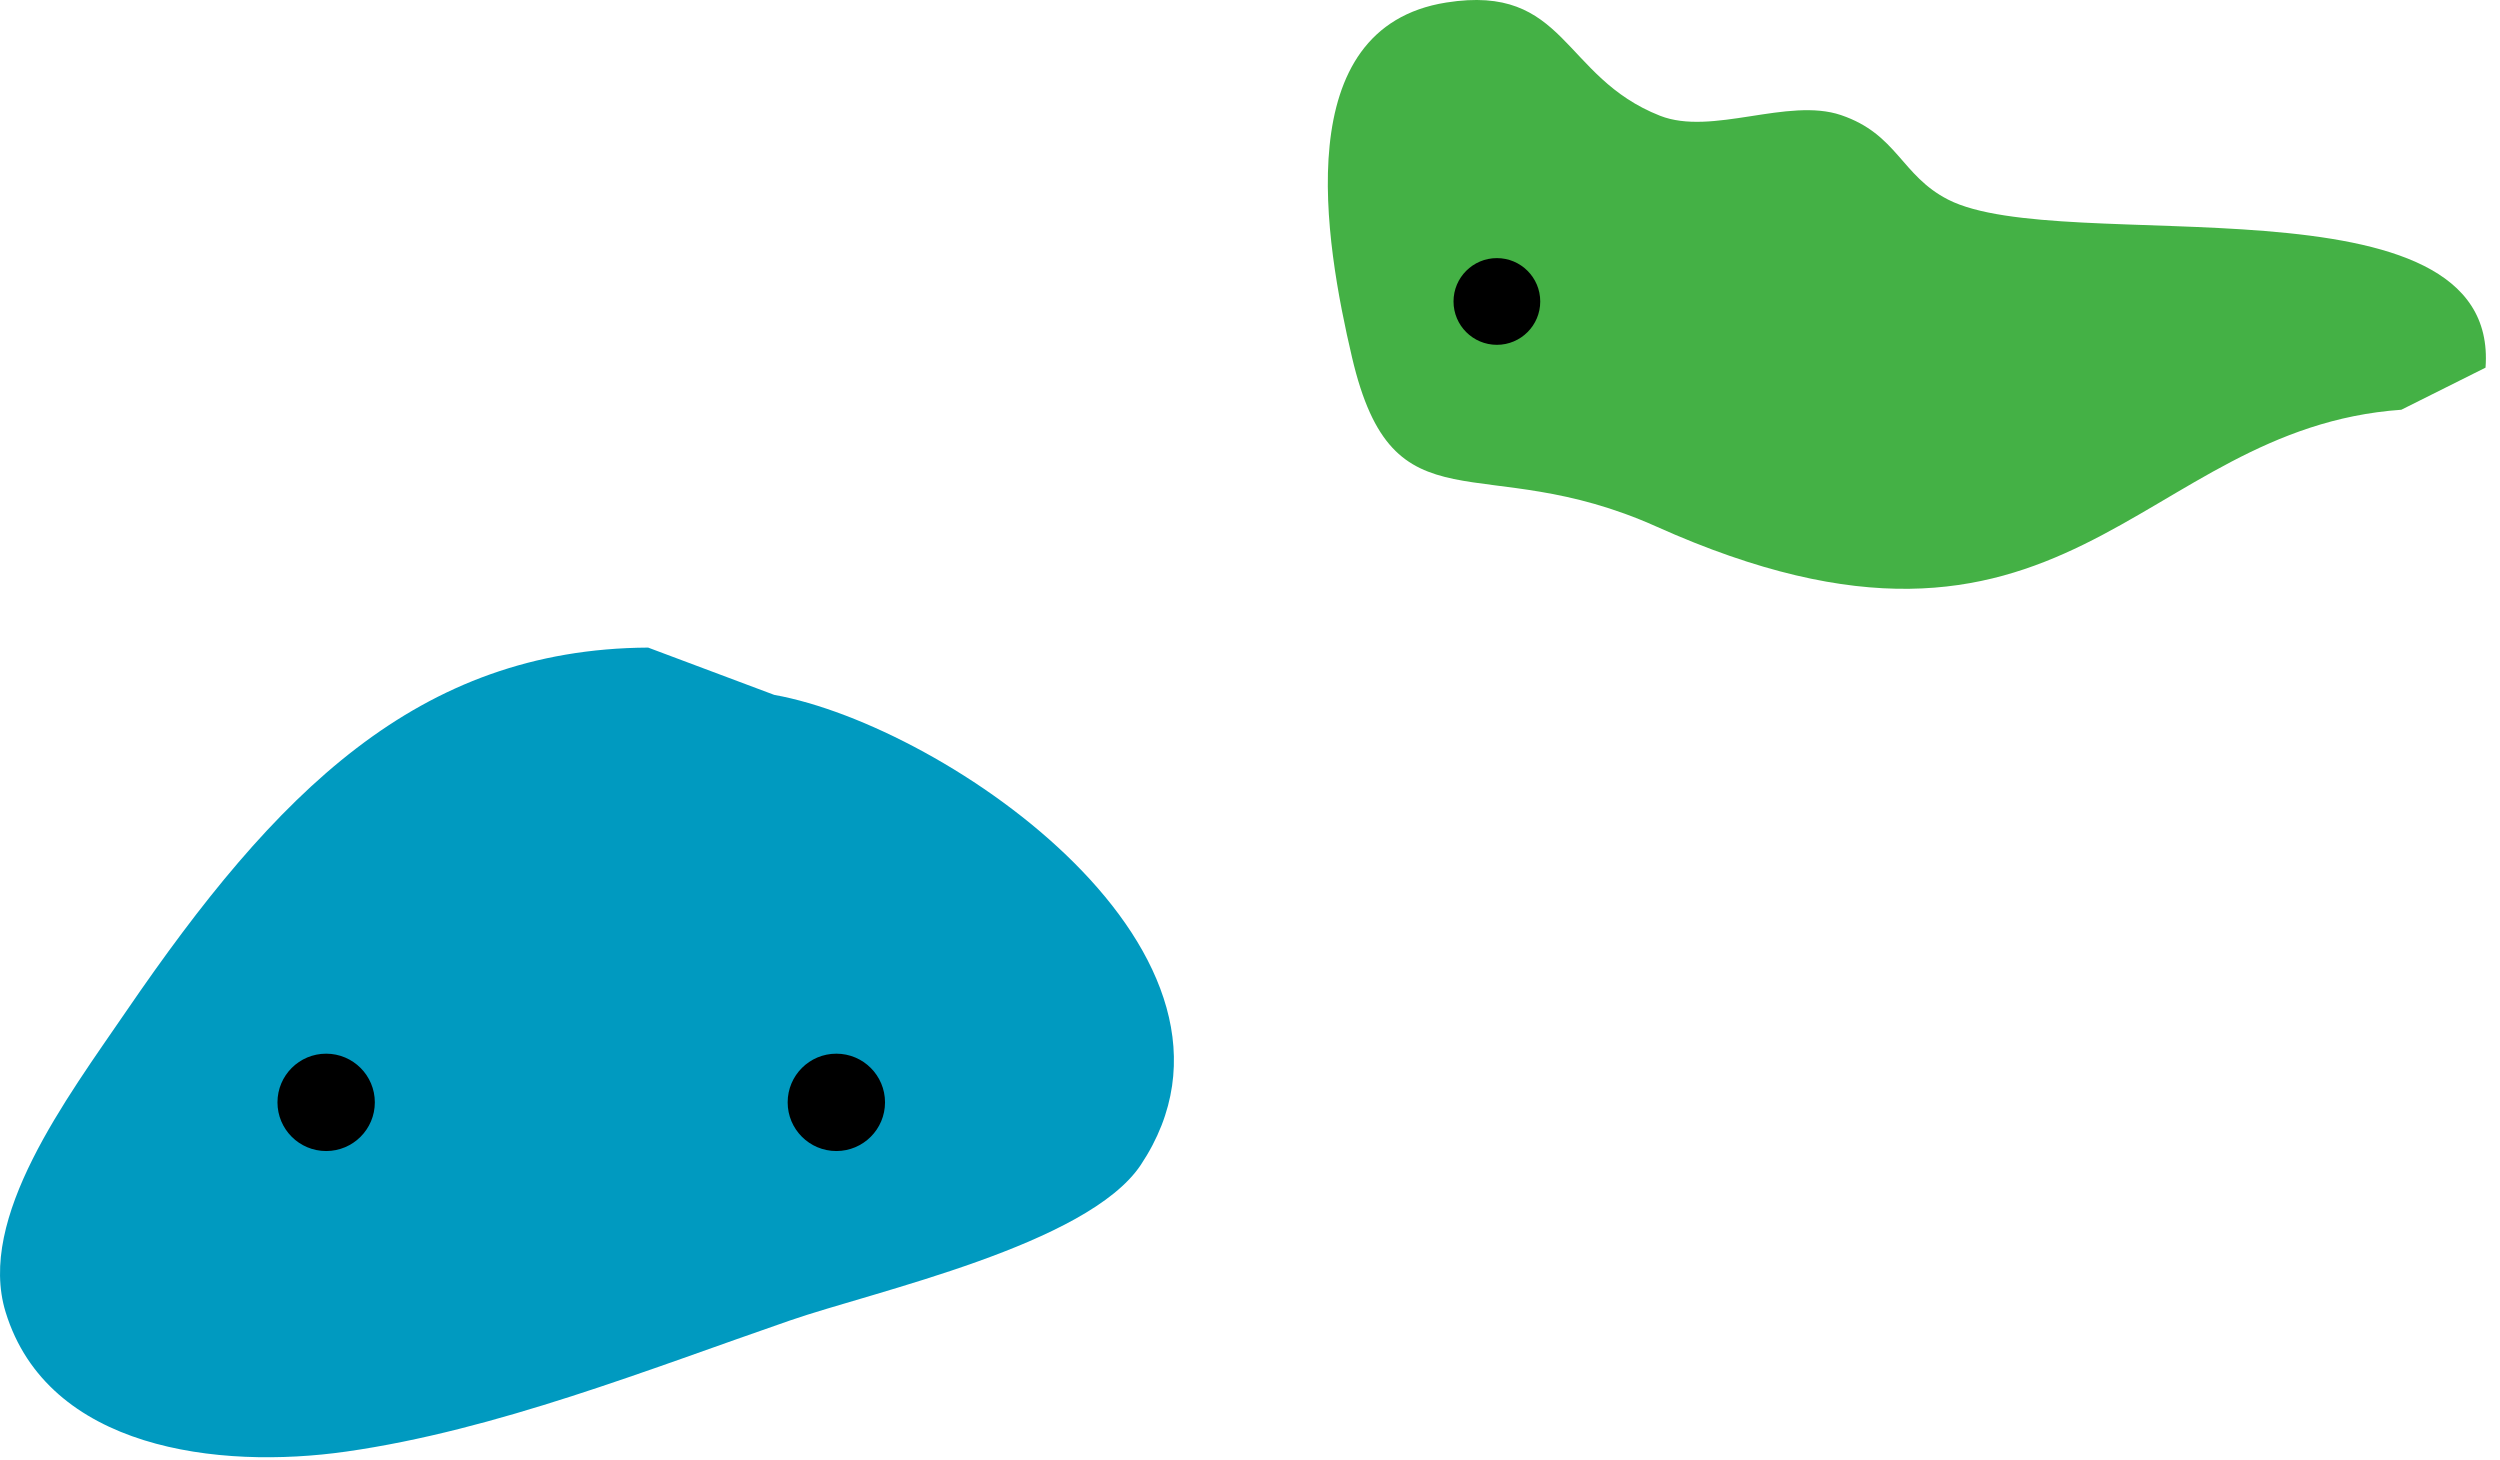
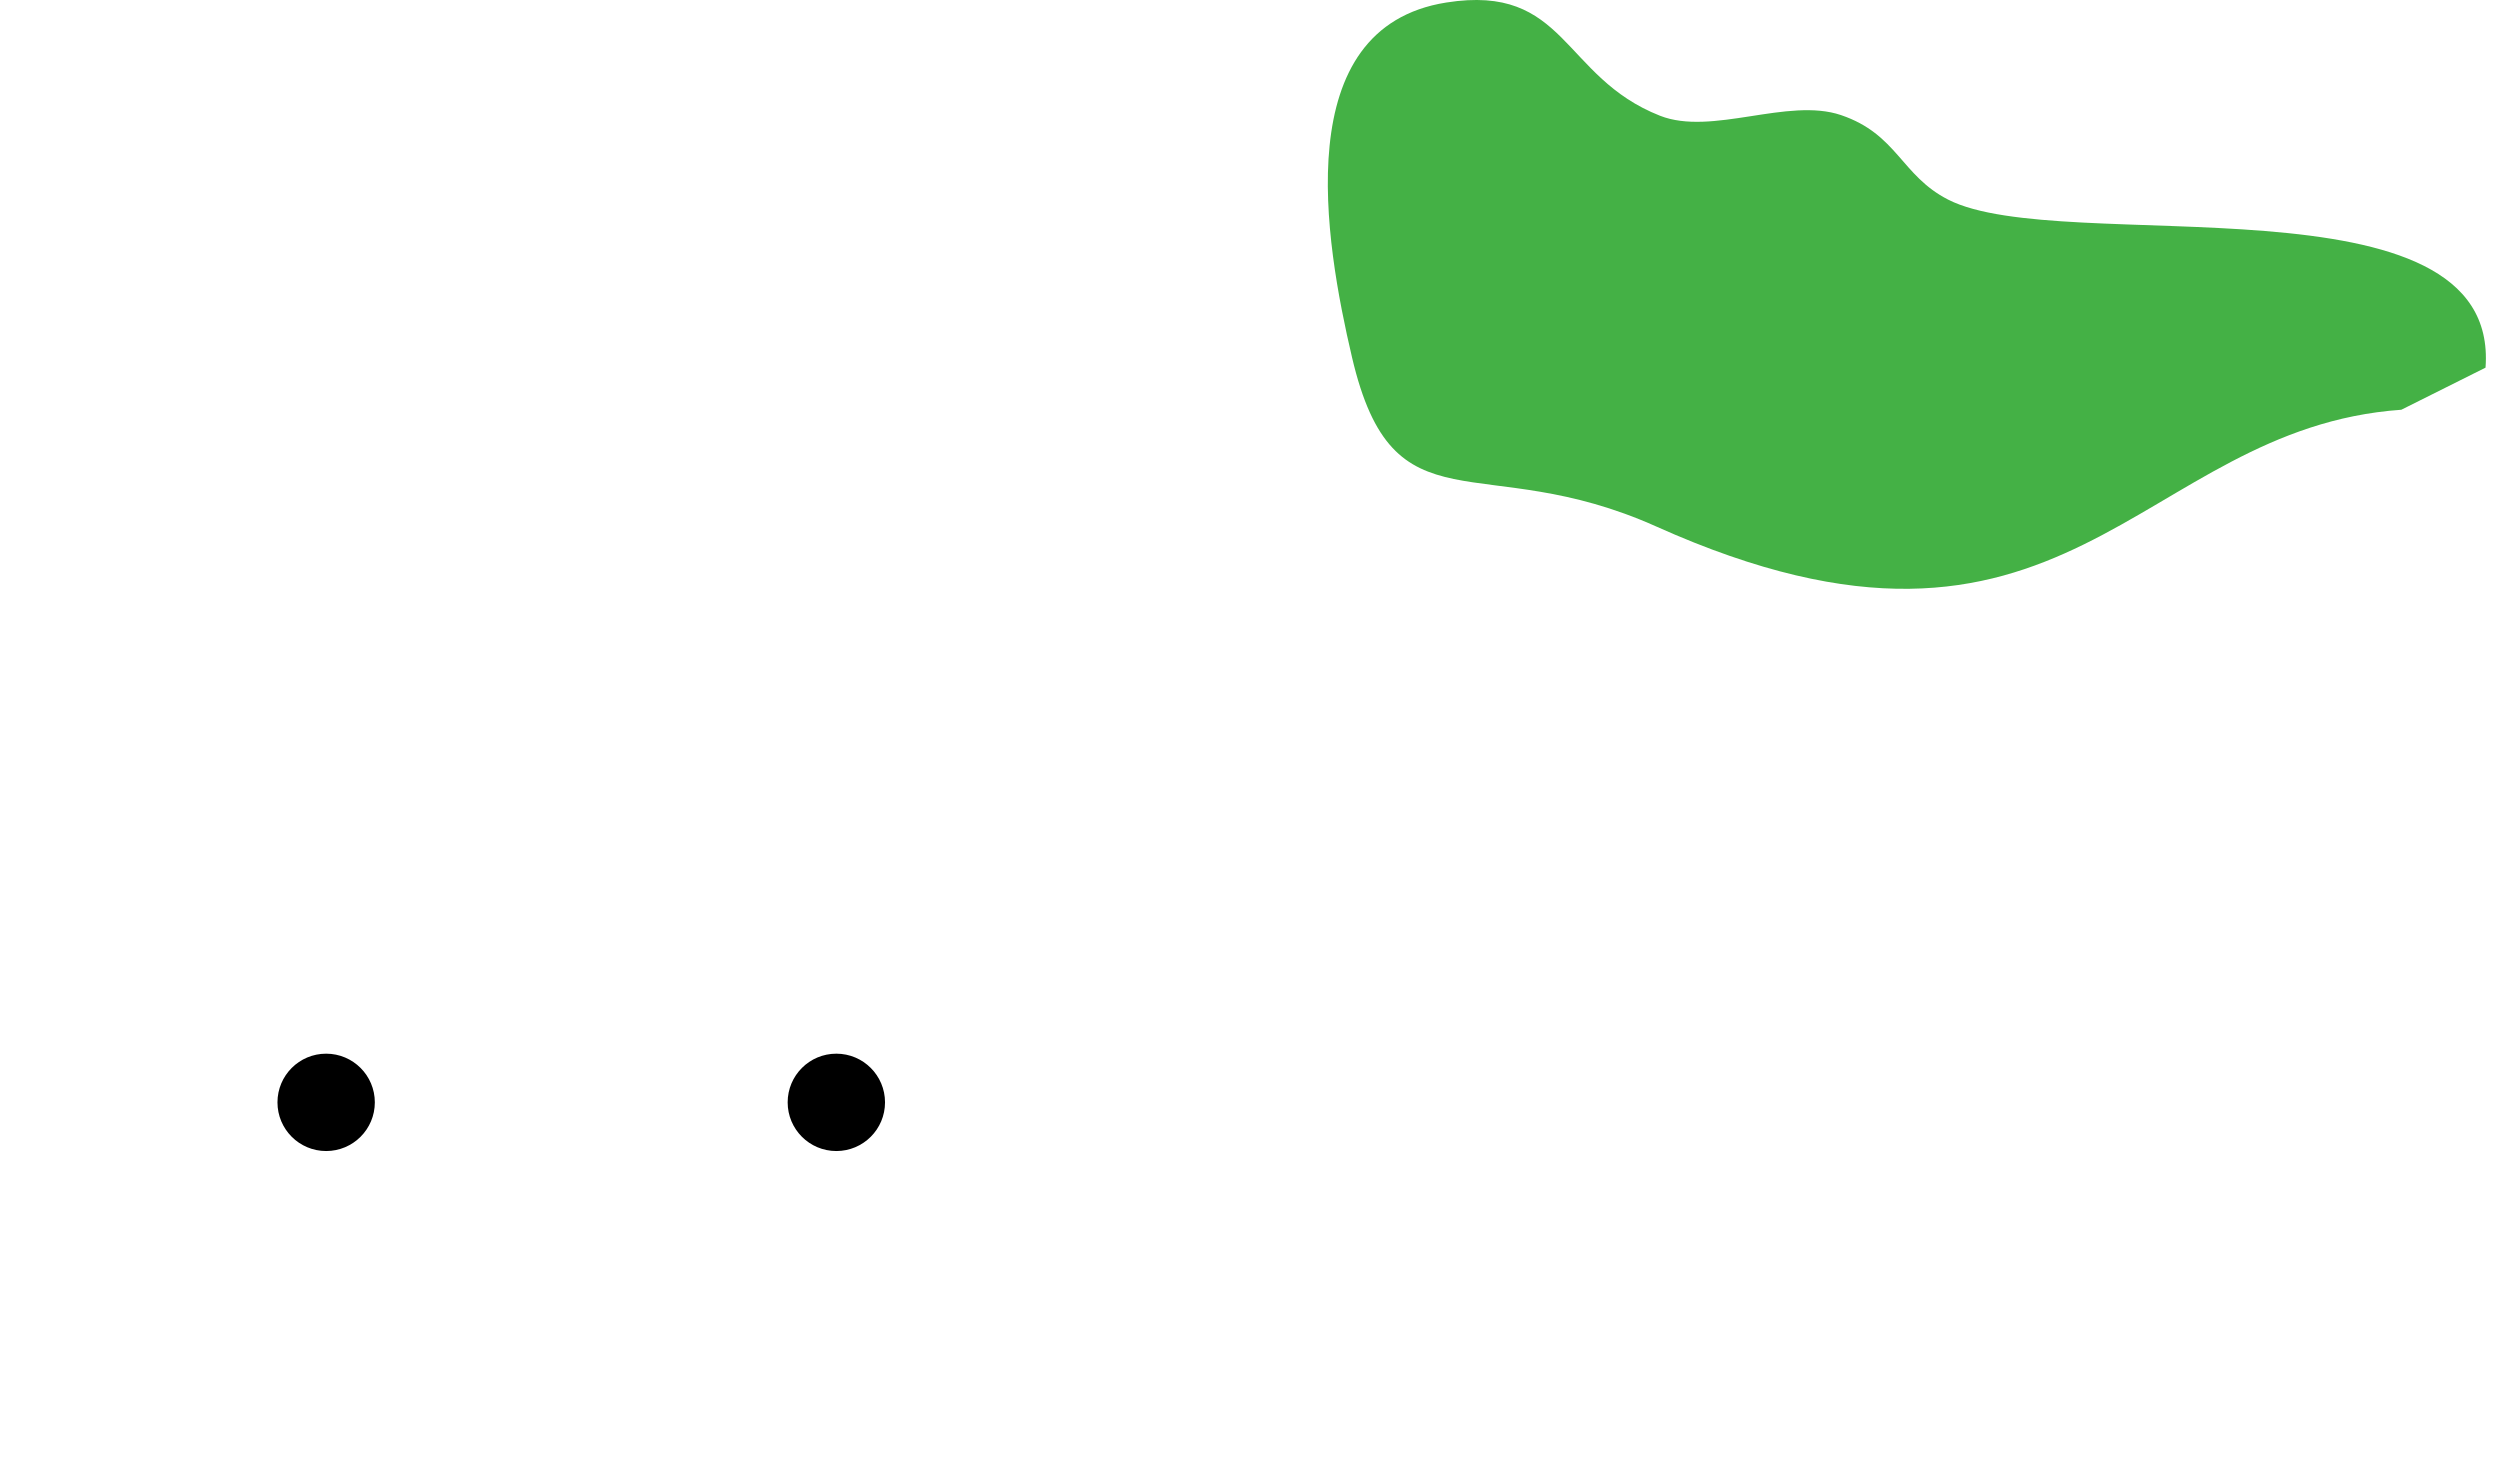
<svg xmlns="http://www.w3.org/2000/svg" version="1.1" id="レイヤー_1" x="0px" y="0px" viewBox="0 0 250 146" style="enable-background:new 0 0 250 146;" xml:space="preserve">
  <style type="text/css">
	.st0{fill-rule:evenodd;clip-rule:evenodd;fill:#44B145;}
	.st1{fill-rule:evenodd;clip-rule:evenodd;}
	.st2{fill-rule:evenodd;clip-rule:evenodd;fill:#009AC0;}
</style>
  <g>
    <g>
      <g>
        <path class="st0" d="M248.553,36.765l-8.42,4.21c-26.482,1.869-33.334,30.135-74.49,11.683     c-17.635-7.907-26.274,0.853-30.437-16.905c-2.738-11.682-6.392-32.998,9.428-35.501C156.659-1.65,156.157,7.694,166,11.574     c5.185,2.044,12.787-1.872,18.107-0.063c5.635,1.916,5.999,6.045,10.709,8.452C206.226,25.795,250.038,16.902,248.553,36.765z" />
      </g>
      <g>
        <circle class="st0" cx="195.124" cy="30.147" r="4.336" />
-         <circle class="st0" cx="195.124" cy="30.147" r="2.294" />
      </g>
      <g>
-         <circle class="st1" cx="149.688" cy="30.147" r="4.336" />
-       </g>
+         </g>
    </g>
    <g>
      <g>
-         <path class="st2" d="M12.658,101.076C27.552,79.303,41.75,64.895,64.813,64.759l12.606,4.727     c17.308,3.122,50.561,26.102,36.662,47.002c-5.319,7.999-26.615,12.634-35.061,15.552c-14.205,4.909-29.421,10.98-44.383,13.116     c-12.816,1.83-29.862-0.227-34.076-13.948C-2.335,121.782,6.643,109.868,12.658,101.076z" />
-       </g>
+         </g>
      <g>
        <circle class="st1" cx="83.634" cy="110.236" r="4.868" />
      </g>
      <g>
        <circle class="st1" cx="32.615" cy="110.236" r="4.868" />
      </g>
    </g>
  </g>
</svg>